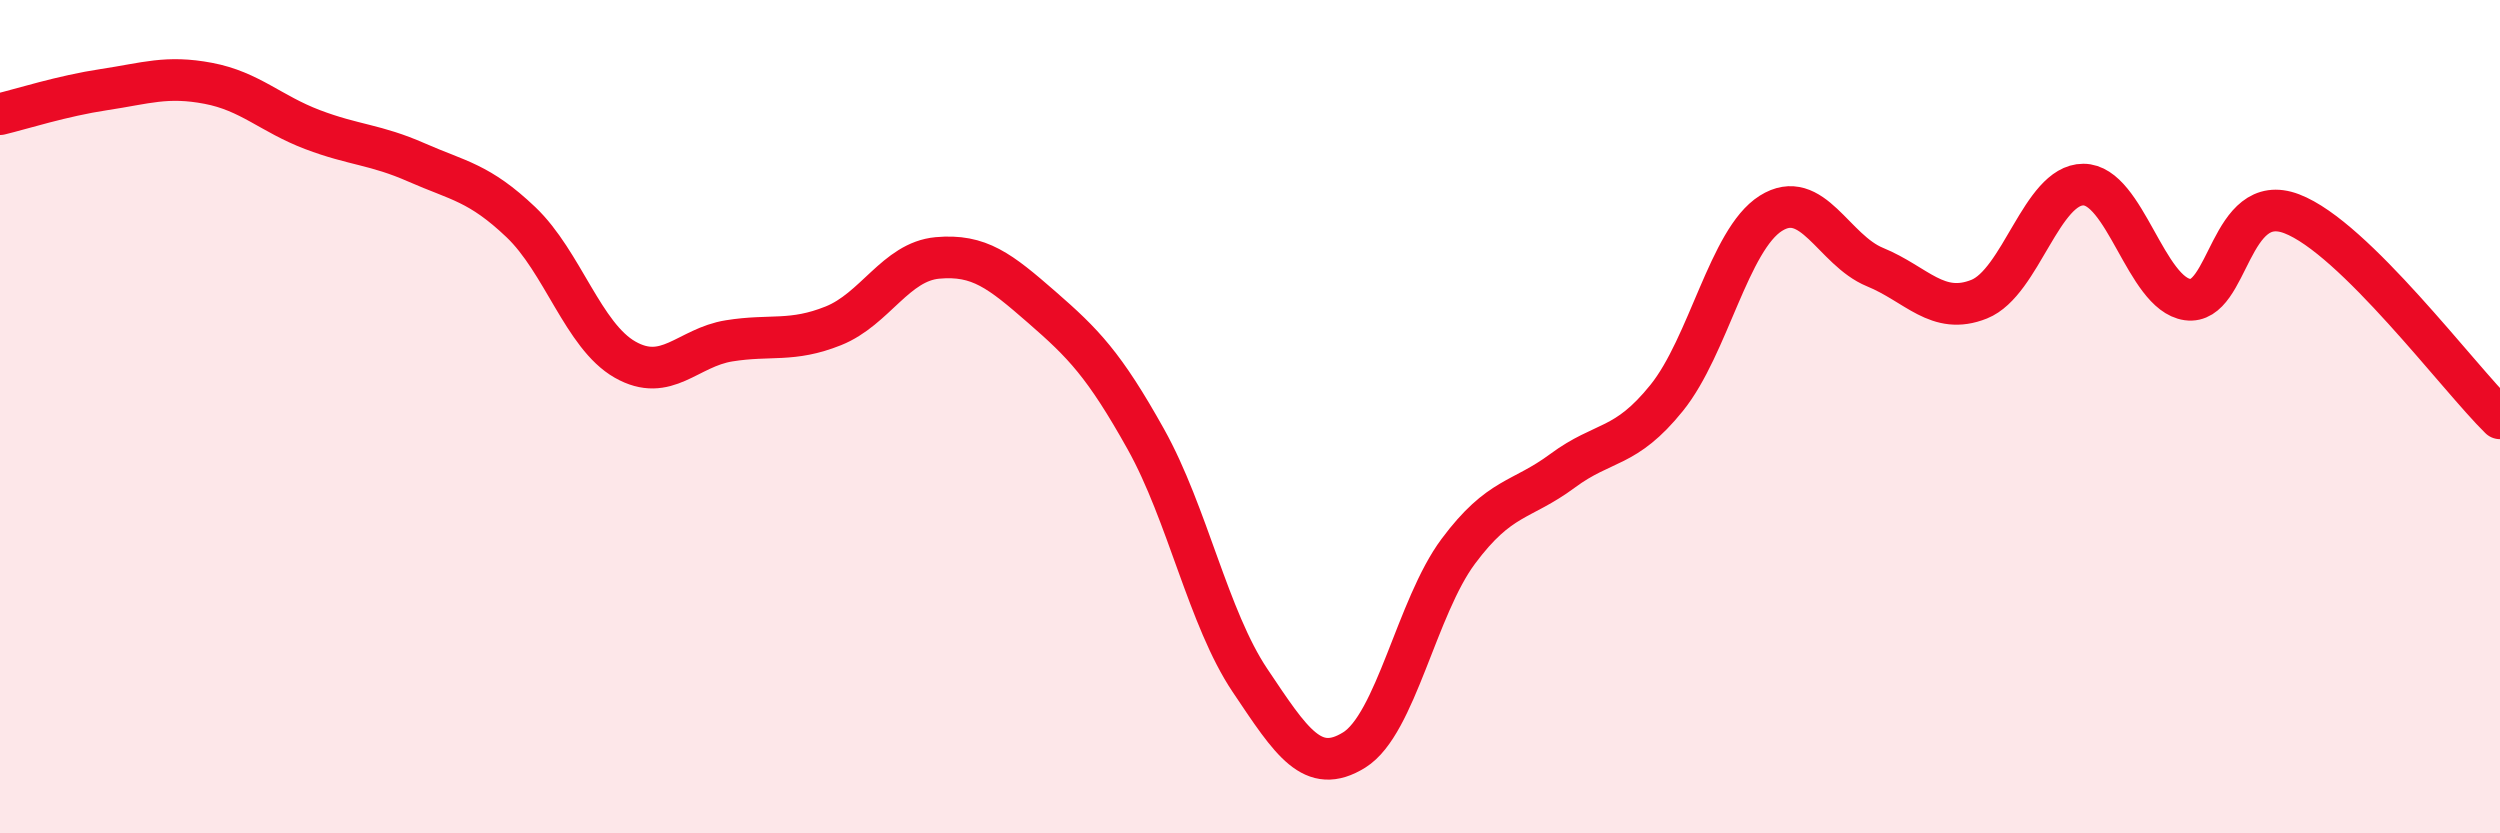
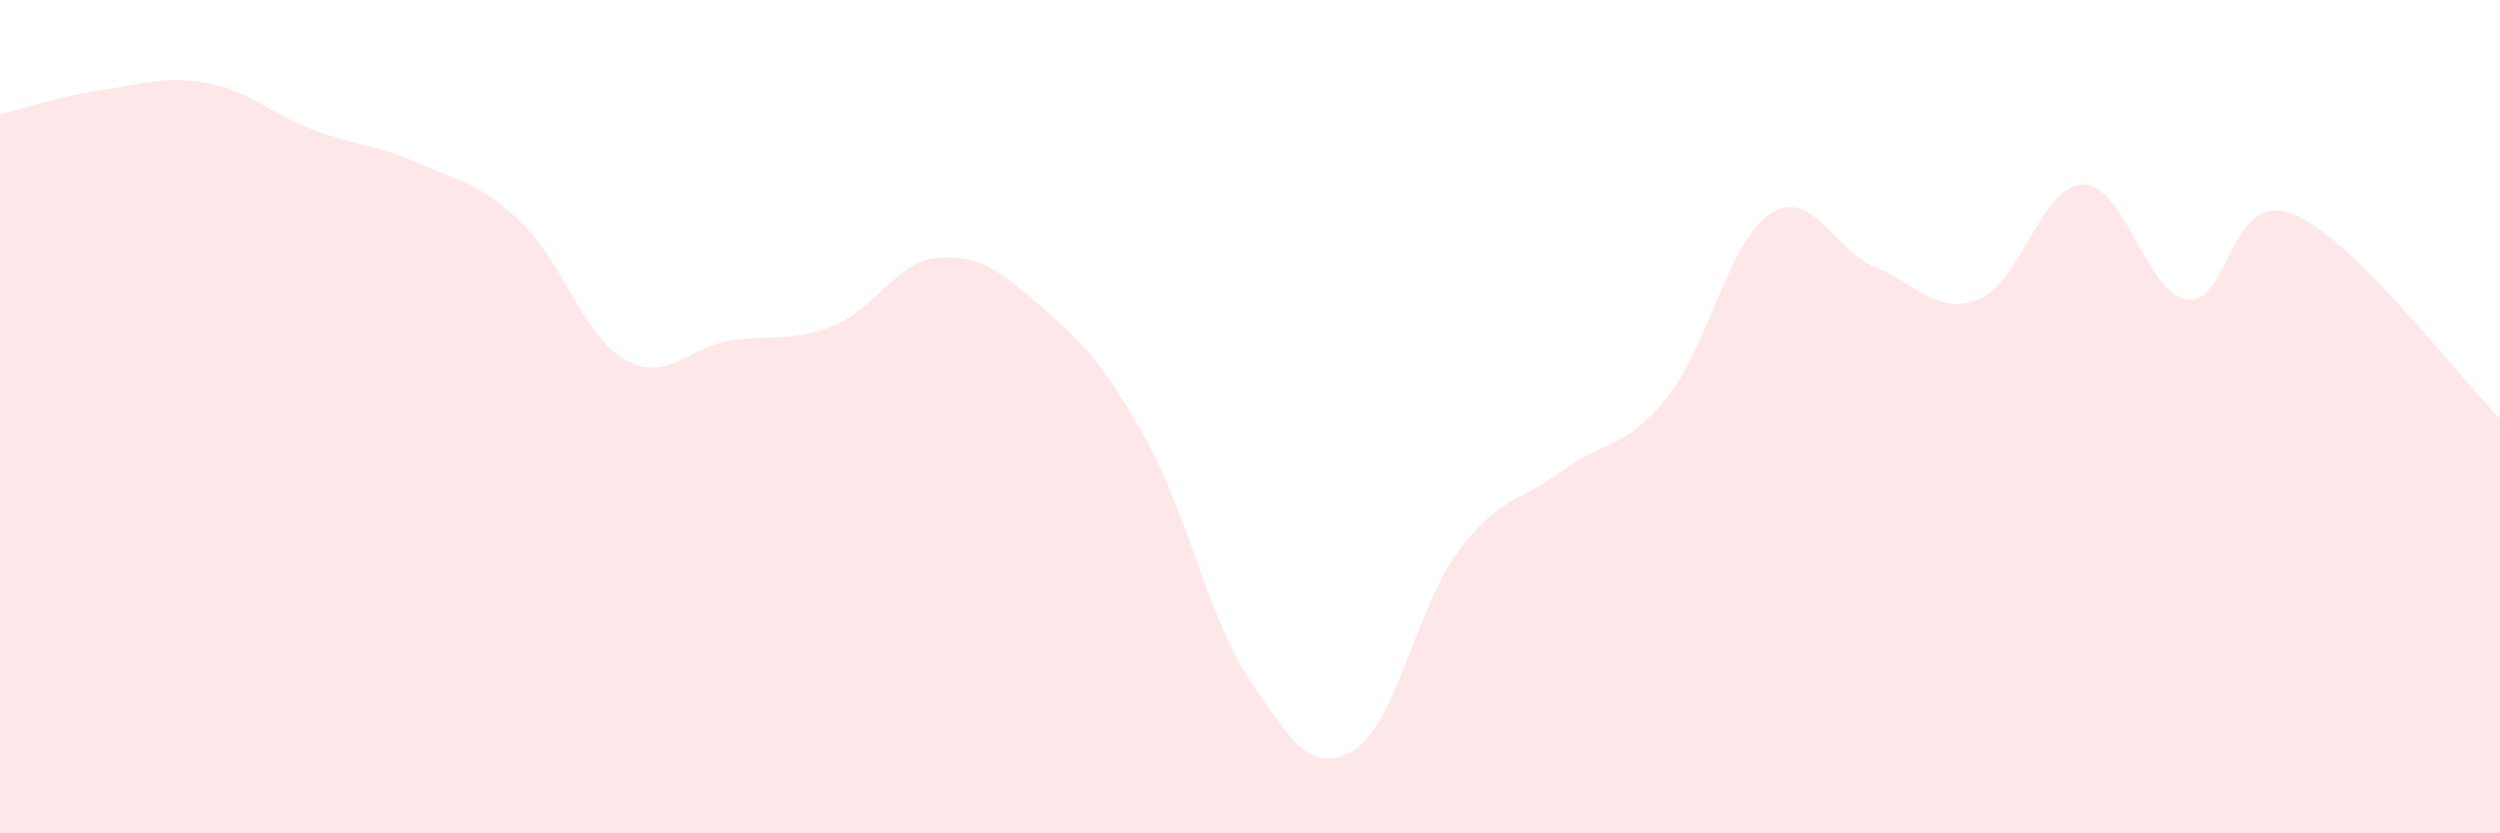
<svg xmlns="http://www.w3.org/2000/svg" width="60" height="20" viewBox="0 0 60 20">
  <path d="M 0,2.74 C 0.5,2.62 1.5,2.3 2.5,2.15 C 3.5,2 4,1.81 5,2 C 6,2.19 6.5,2.73 7.5,3.11 C 8.5,3.49 9,3.46 10,3.9 C 11,4.34 11.5,4.38 12.5,5.33 C 13.5,6.28 14,8.06 15,8.63 C 16,9.2 16.5,8.34 17.5,8.18 C 18.5,8.02 19,8.22 20,7.82 C 21,7.42 21.5,6.28 22.5,6.19 C 23.5,6.1 24,6.5 25,7.37 C 26,8.24 26.5,8.75 27.5,10.54 C 28.5,12.33 29,14.84 30,16.33 C 31,17.82 31.5,18.62 32.5,18 C 33.5,17.38 34,14.57 35,13.23 C 36,11.89 36.5,12.04 37.5,11.3 C 38.5,10.56 39,10.79 40,9.55 C 41,8.31 41.5,5.75 42.5,5.12 C 43.5,4.49 44,6 45,6.41 C 46,6.82 46.5,7.58 47.5,7.18 C 48.5,6.78 49,4.43 50,4.43 C 51,4.43 51.5,7.05 52.5,7.19 C 53.5,7.33 53.5,4.56 55,5.13 C 56.5,5.7 59,9.06 60,10.04L60 20L0 20Z" fill="#EB0A25" opacity="0.1" stroke-linecap="round" stroke-linejoin="round" />
-   <path d="M 0,2.74 C 0.5,2.62 1.5,2.3 2.5,2.15 C 3.5,2 4,1.81 5,2 C 6,2.19 6.5,2.73 7.5,3.11 C 8.5,3.49 9,3.46 10,3.9 C 11,4.34 11.5,4.38 12.5,5.33 C 13.5,6.28 14,8.06 15,8.63 C 16,9.2 16.5,8.34 17.5,8.18 C 18.5,8.02 19,8.22 20,7.82 C 21,7.42 21.5,6.28 22.5,6.19 C 23.5,6.1 24,6.5 25,7.37 C 26,8.24 26.5,8.75 27.5,10.54 C 28.5,12.33 29,14.84 30,16.33 C 31,17.82 31.5,18.62 32.5,18 C 33.5,17.38 34,14.57 35,13.23 C 36,11.89 36.5,12.04 37.5,11.3 C 38.5,10.56 39,10.79 40,9.55 C 41,8.31 41.5,5.75 42.5,5.12 C 43.5,4.49 44,6 45,6.41 C 46,6.82 46.5,7.58 47.5,7.18 C 48.5,6.78 49,4.43 50,4.43 C 51,4.43 51.5,7.05 52.5,7.19 C 53.5,7.33 53.5,4.56 55,5.13 C 56.5,5.7 59,9.06 60,10.04" stroke="#EB0A25" stroke-width="1" fill="none" stroke-linecap="round" stroke-linejoin="round" />
</svg>